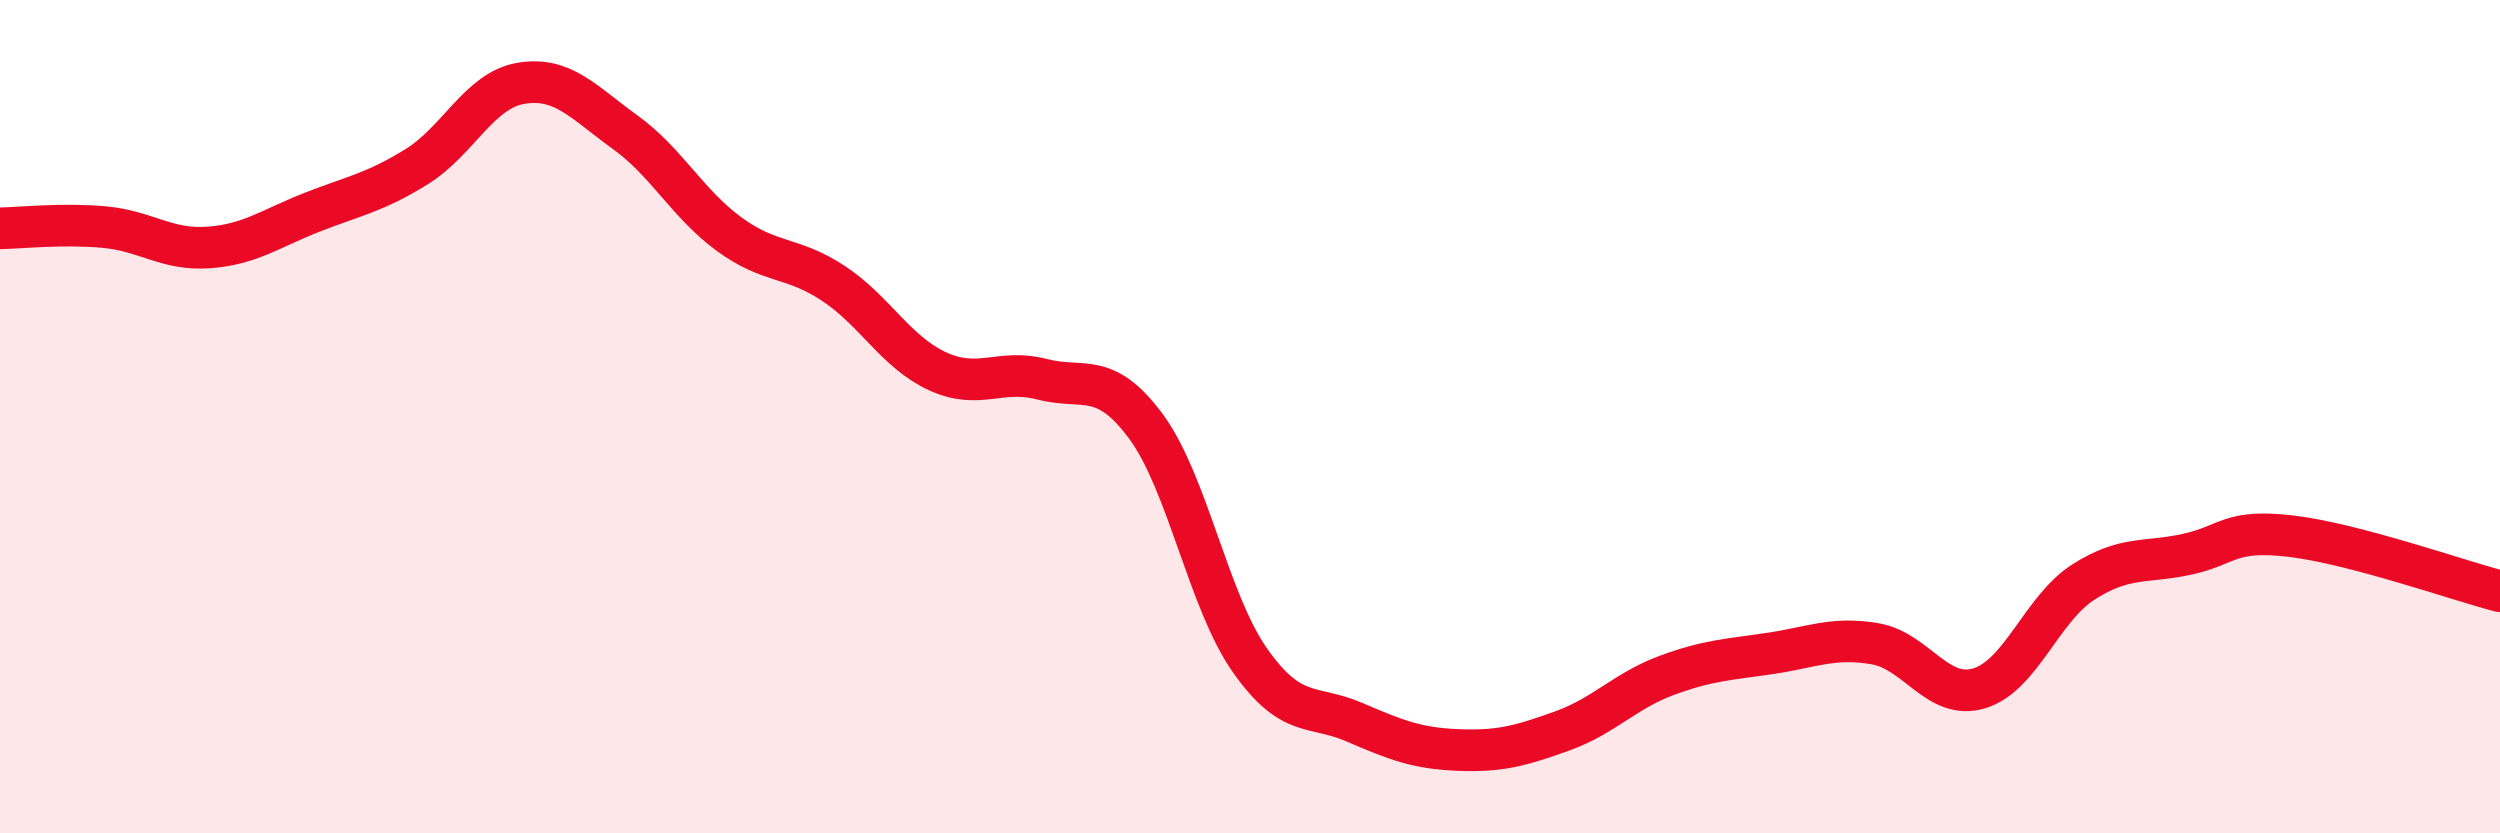
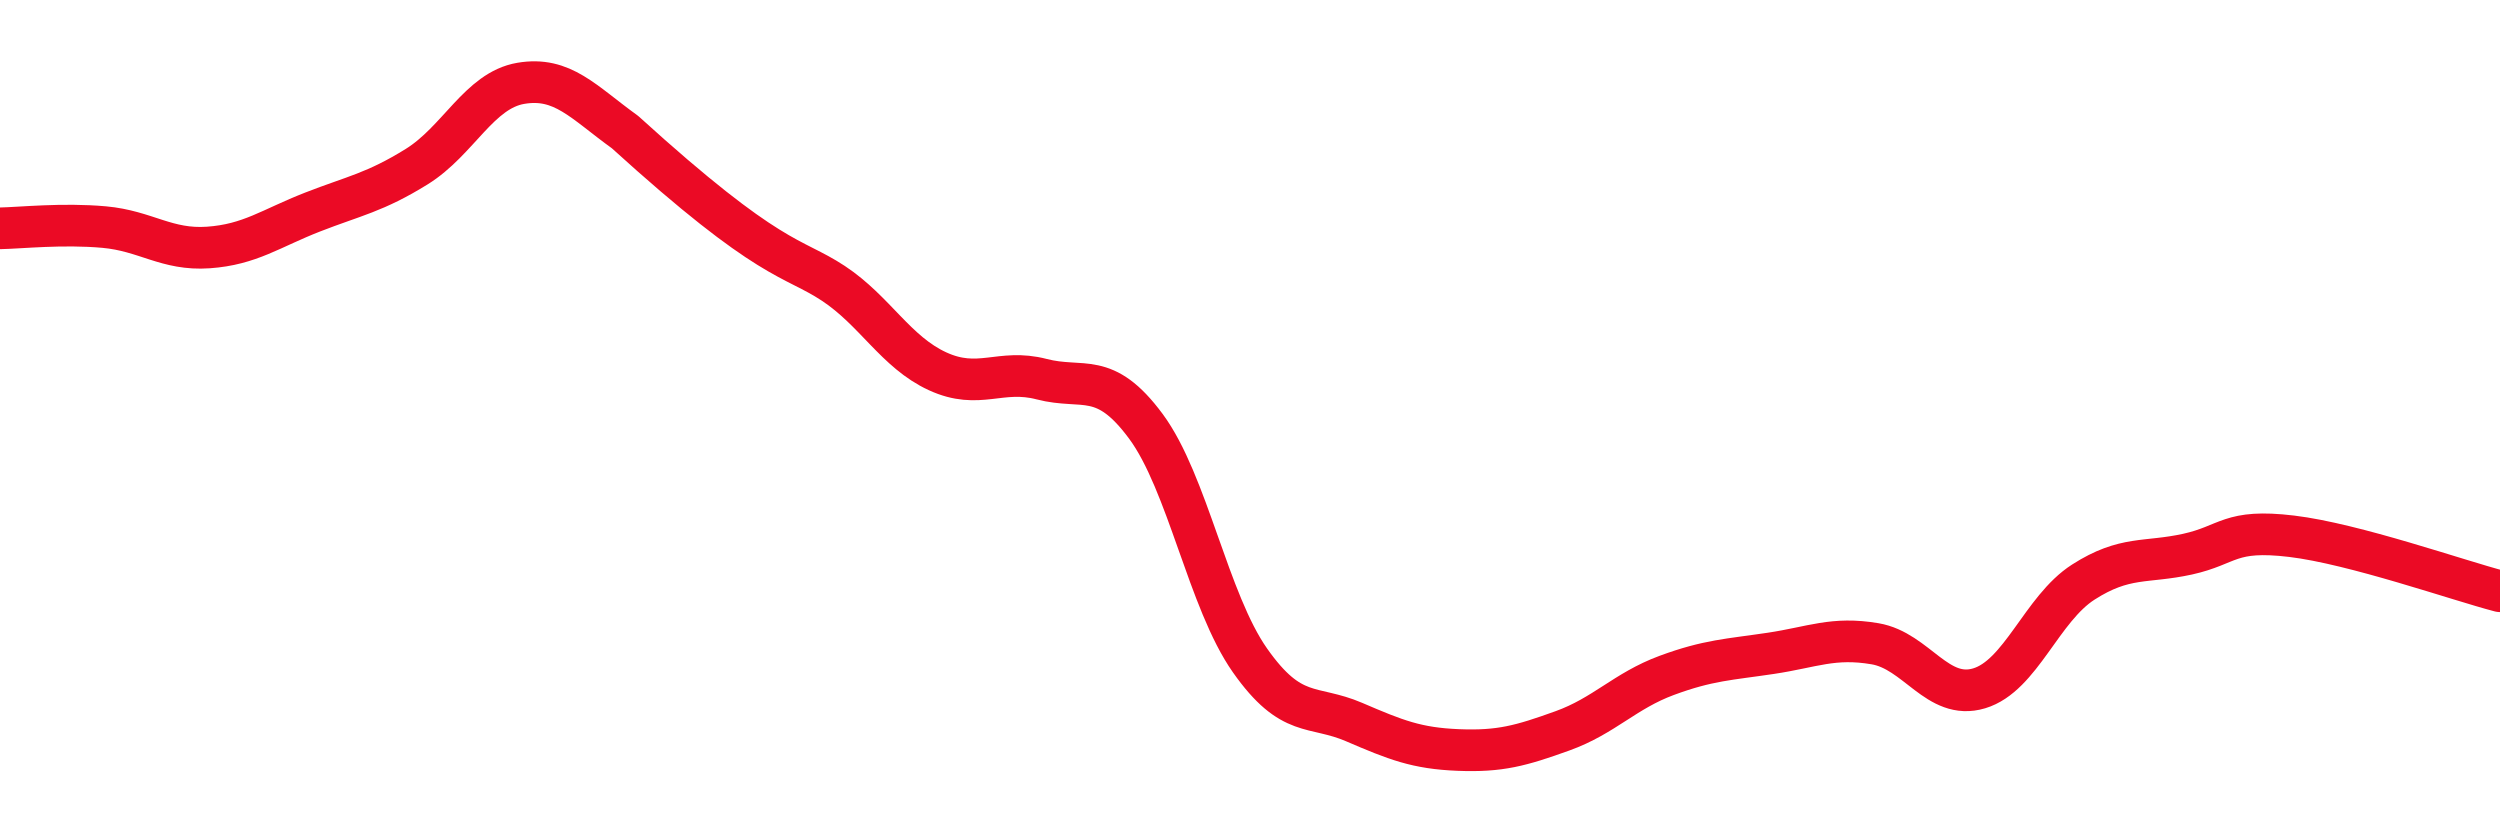
<svg xmlns="http://www.w3.org/2000/svg" width="60" height="20" viewBox="0 0 60 20">
-   <path d="M 0,5.48 C 0.5,5.47 1.5,5.36 2.5,5.45 C 3.5,5.54 4,6.01 5,5.94 C 6,5.87 6.5,5.48 7.5,5.09 C 8.5,4.7 9,4.62 10,4 C 11,3.38 11.5,2.17 12.5,2 C 13.5,1.83 14,2.45 15,3.17 C 16,3.89 16.5,4.89 17.5,5.62 C 18.5,6.35 19,6.14 20,6.8 C 21,7.46 21.5,8.45 22.5,8.91 C 23.5,9.37 24,8.84 25,9.1 C 26,9.36 26.5,8.88 27.5,10.23 C 28.5,11.58 29,14.43 30,15.85 C 31,17.27 31.5,16.9 32.5,17.33 C 33.5,17.76 34,17.96 35,18 C 36,18.04 36.5,17.9 37.5,17.54 C 38.5,17.18 39,16.58 40,16.21 C 41,15.84 41.5,15.83 42.5,15.68 C 43.5,15.53 44,15.28 45,15.45 C 46,15.62 46.5,16.82 47.5,16.52 C 48.5,16.22 49,14.61 50,13.97 C 51,13.33 51.5,13.52 52.5,13.3 C 53.5,13.08 53.5,12.69 55,12.87 C 56.5,13.05 59,13.93 60,14.19L60 20L0 20Z" fill="#EB0A25" opacity="0.1" stroke-linecap="round" stroke-linejoin="round" />
-   <path d="M 0,5.48 C 0.5,5.47 1.5,5.36 2.5,5.45 C 3.5,5.54 4,6.01 5,5.94 C 6,5.87 6.5,5.48 7.5,5.09 C 8.5,4.7 9,4.62 10,4 C 11,3.38 11.5,2.17 12.5,2 C 13.5,1.83 14,2.45 15,3.17 C 16,3.89 16.5,4.89 17.5,5.62 C 18.5,6.35 19,6.14 20,6.8 C 21,7.46 21.5,8.45 22.5,8.91 C 23.5,9.37 24,8.84 25,9.1 C 26,9.36 26.5,8.88 27.5,10.23 C 28.5,11.58 29,14.43 30,15.85 C 31,17.27 31.5,16.9 32.5,17.33 C 33.5,17.76 34,17.96 35,18 C 36,18.04 36.5,17.9 37.5,17.54 C 38.5,17.18 39,16.58 40,16.21 C 41,15.84 41.5,15.83 42.5,15.68 C 43.5,15.53 44,15.28 45,15.45 C 46,15.62 46.5,16.82 47.5,16.52 C 48.5,16.22 49,14.61 50,13.97 C 51,13.33 51.5,13.52 52.5,13.3 C 53.5,13.08 53.5,12.69 55,12.87 C 56.5,13.05 59,13.93 60,14.19" stroke="#EB0A25" stroke-width="1" fill="none" stroke-linecap="round" stroke-linejoin="round" />
+   <path d="M 0,5.48 C 0.5,5.47 1.5,5.36 2.5,5.45 C 3.5,5.54 4,6.01 5,5.94 C 6,5.87 6.5,5.48 7.5,5.09 C 8.5,4.7 9,4.62 10,4 C 11,3.38 11.5,2.17 12.5,2 C 13.5,1.83 14,2.45 15,3.17 C 18.5,6.35 19,6.14 20,6.8 C 21,7.46 21.5,8.45 22.5,8.91 C 23.5,9.37 24,8.84 25,9.1 C 26,9.36 26.5,8.88 27.5,10.23 C 28.5,11.58 29,14.43 30,15.85 C 31,17.27 31.5,16.9 32.5,17.33 C 33.5,17.76 34,17.96 35,18 C 36,18.04 36.5,17.9 37.5,17.54 C 38.5,17.18 39,16.58 40,16.21 C 41,15.84 41.5,15.83 42.5,15.68 C 43.5,15.53 44,15.28 45,15.45 C 46,15.62 46.5,16.82 47.5,16.52 C 48.5,16.22 49,14.61 50,13.97 C 51,13.33 51.5,13.52 52.5,13.3 C 53.5,13.08 53.5,12.69 55,12.87 C 56.5,13.05 59,13.93 60,14.19" stroke="#EB0A25" stroke-width="1" fill="none" stroke-linecap="round" stroke-linejoin="round" />
</svg>